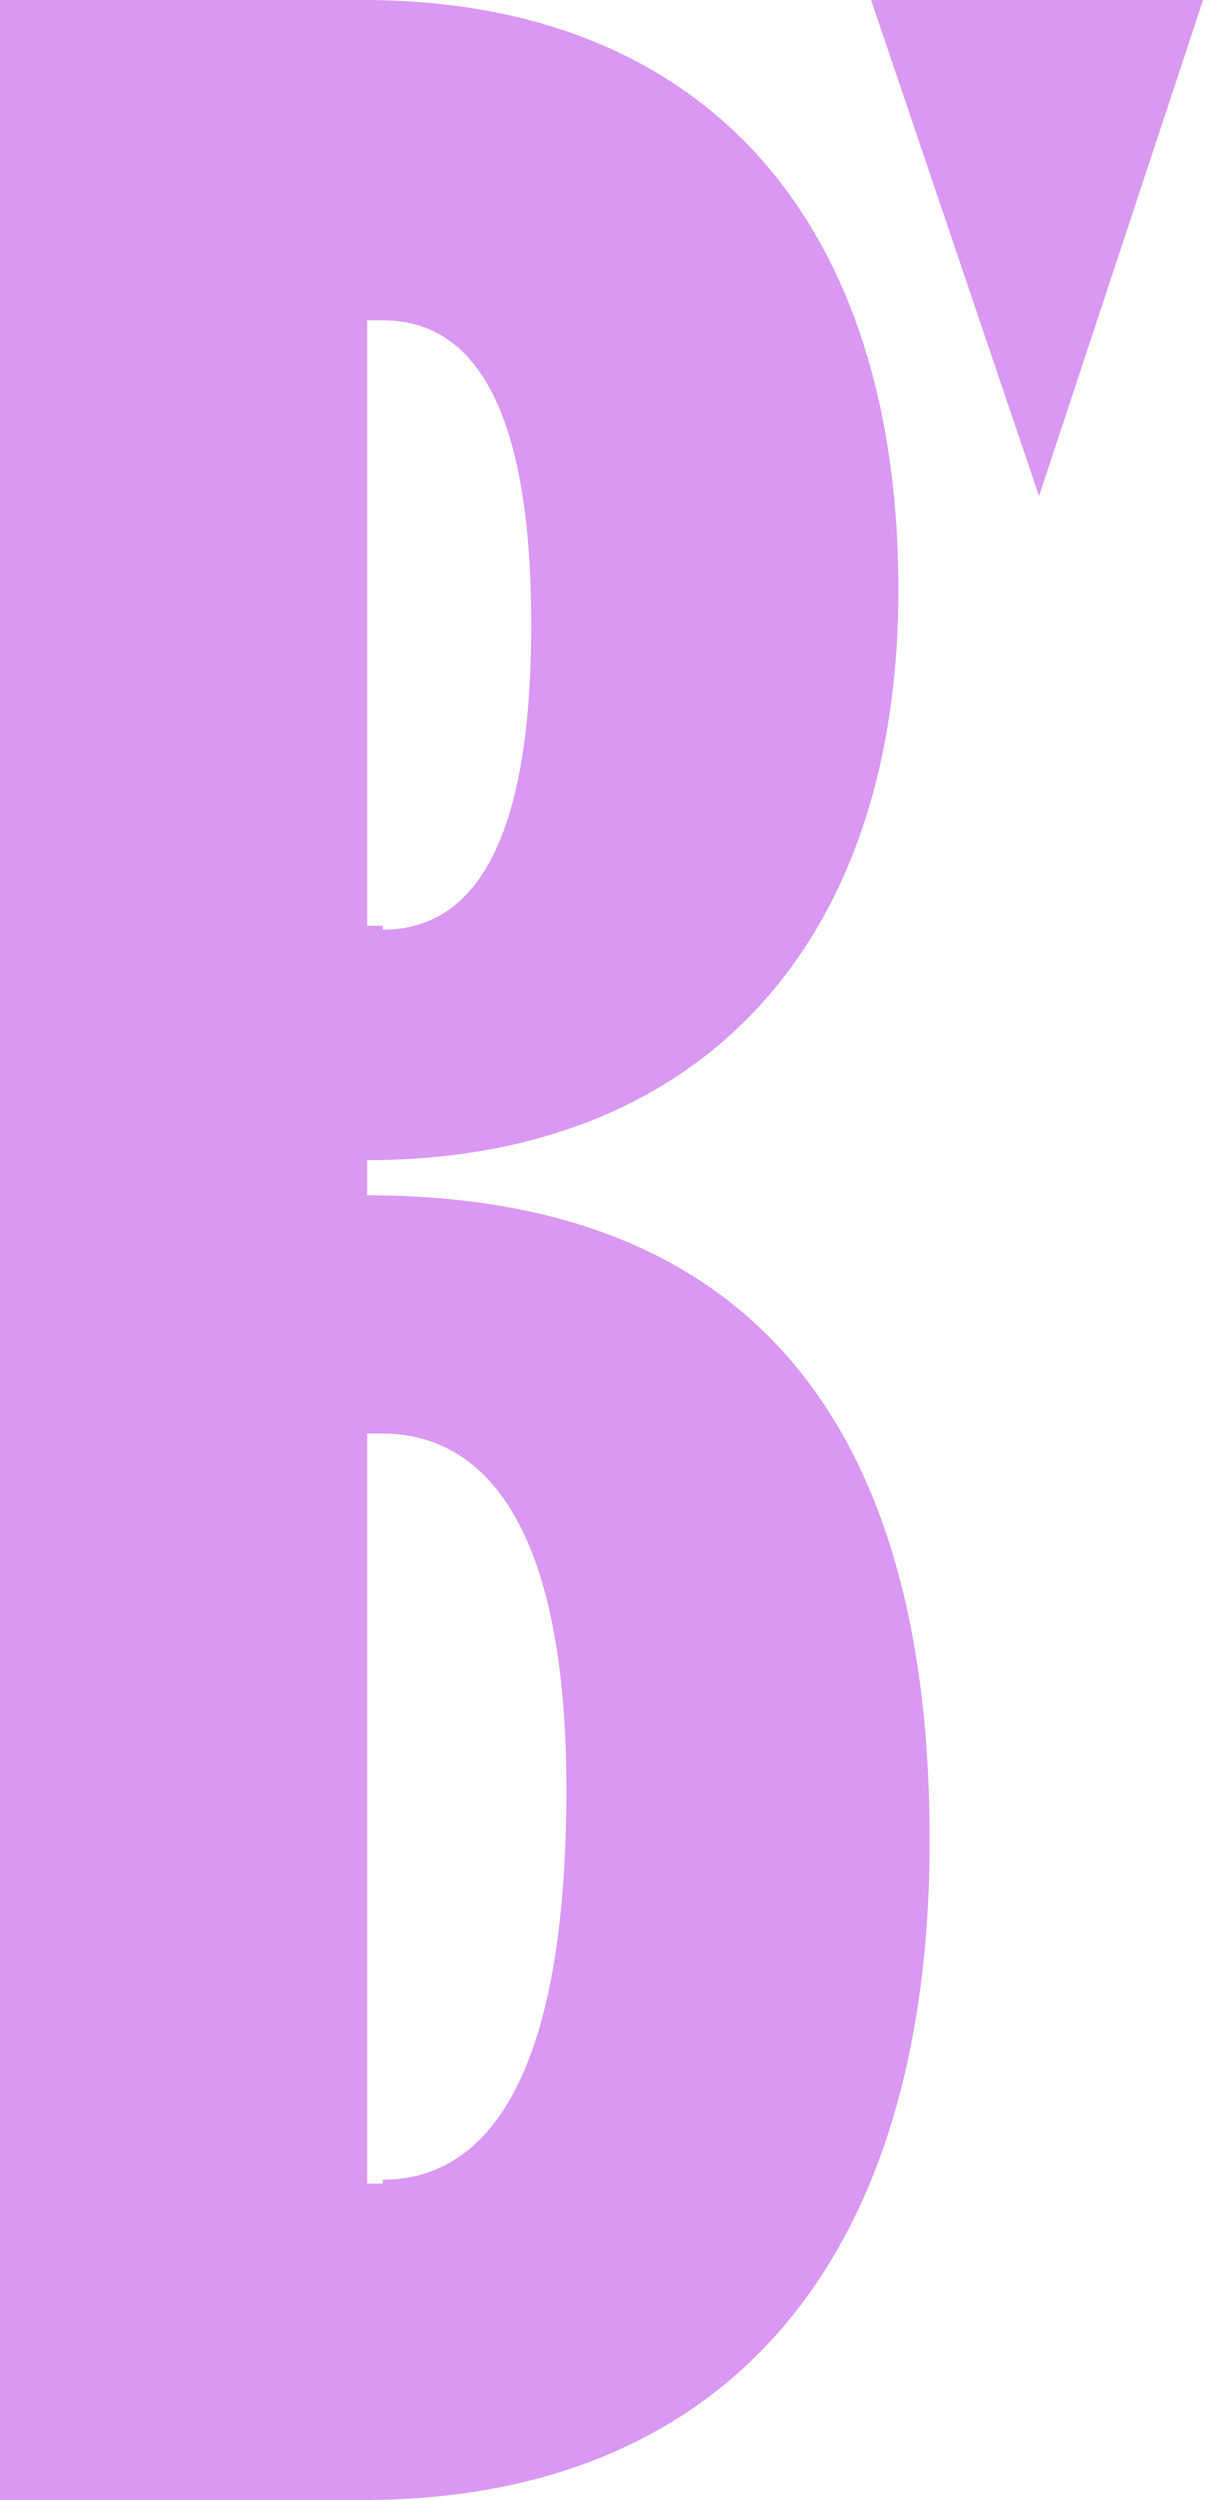
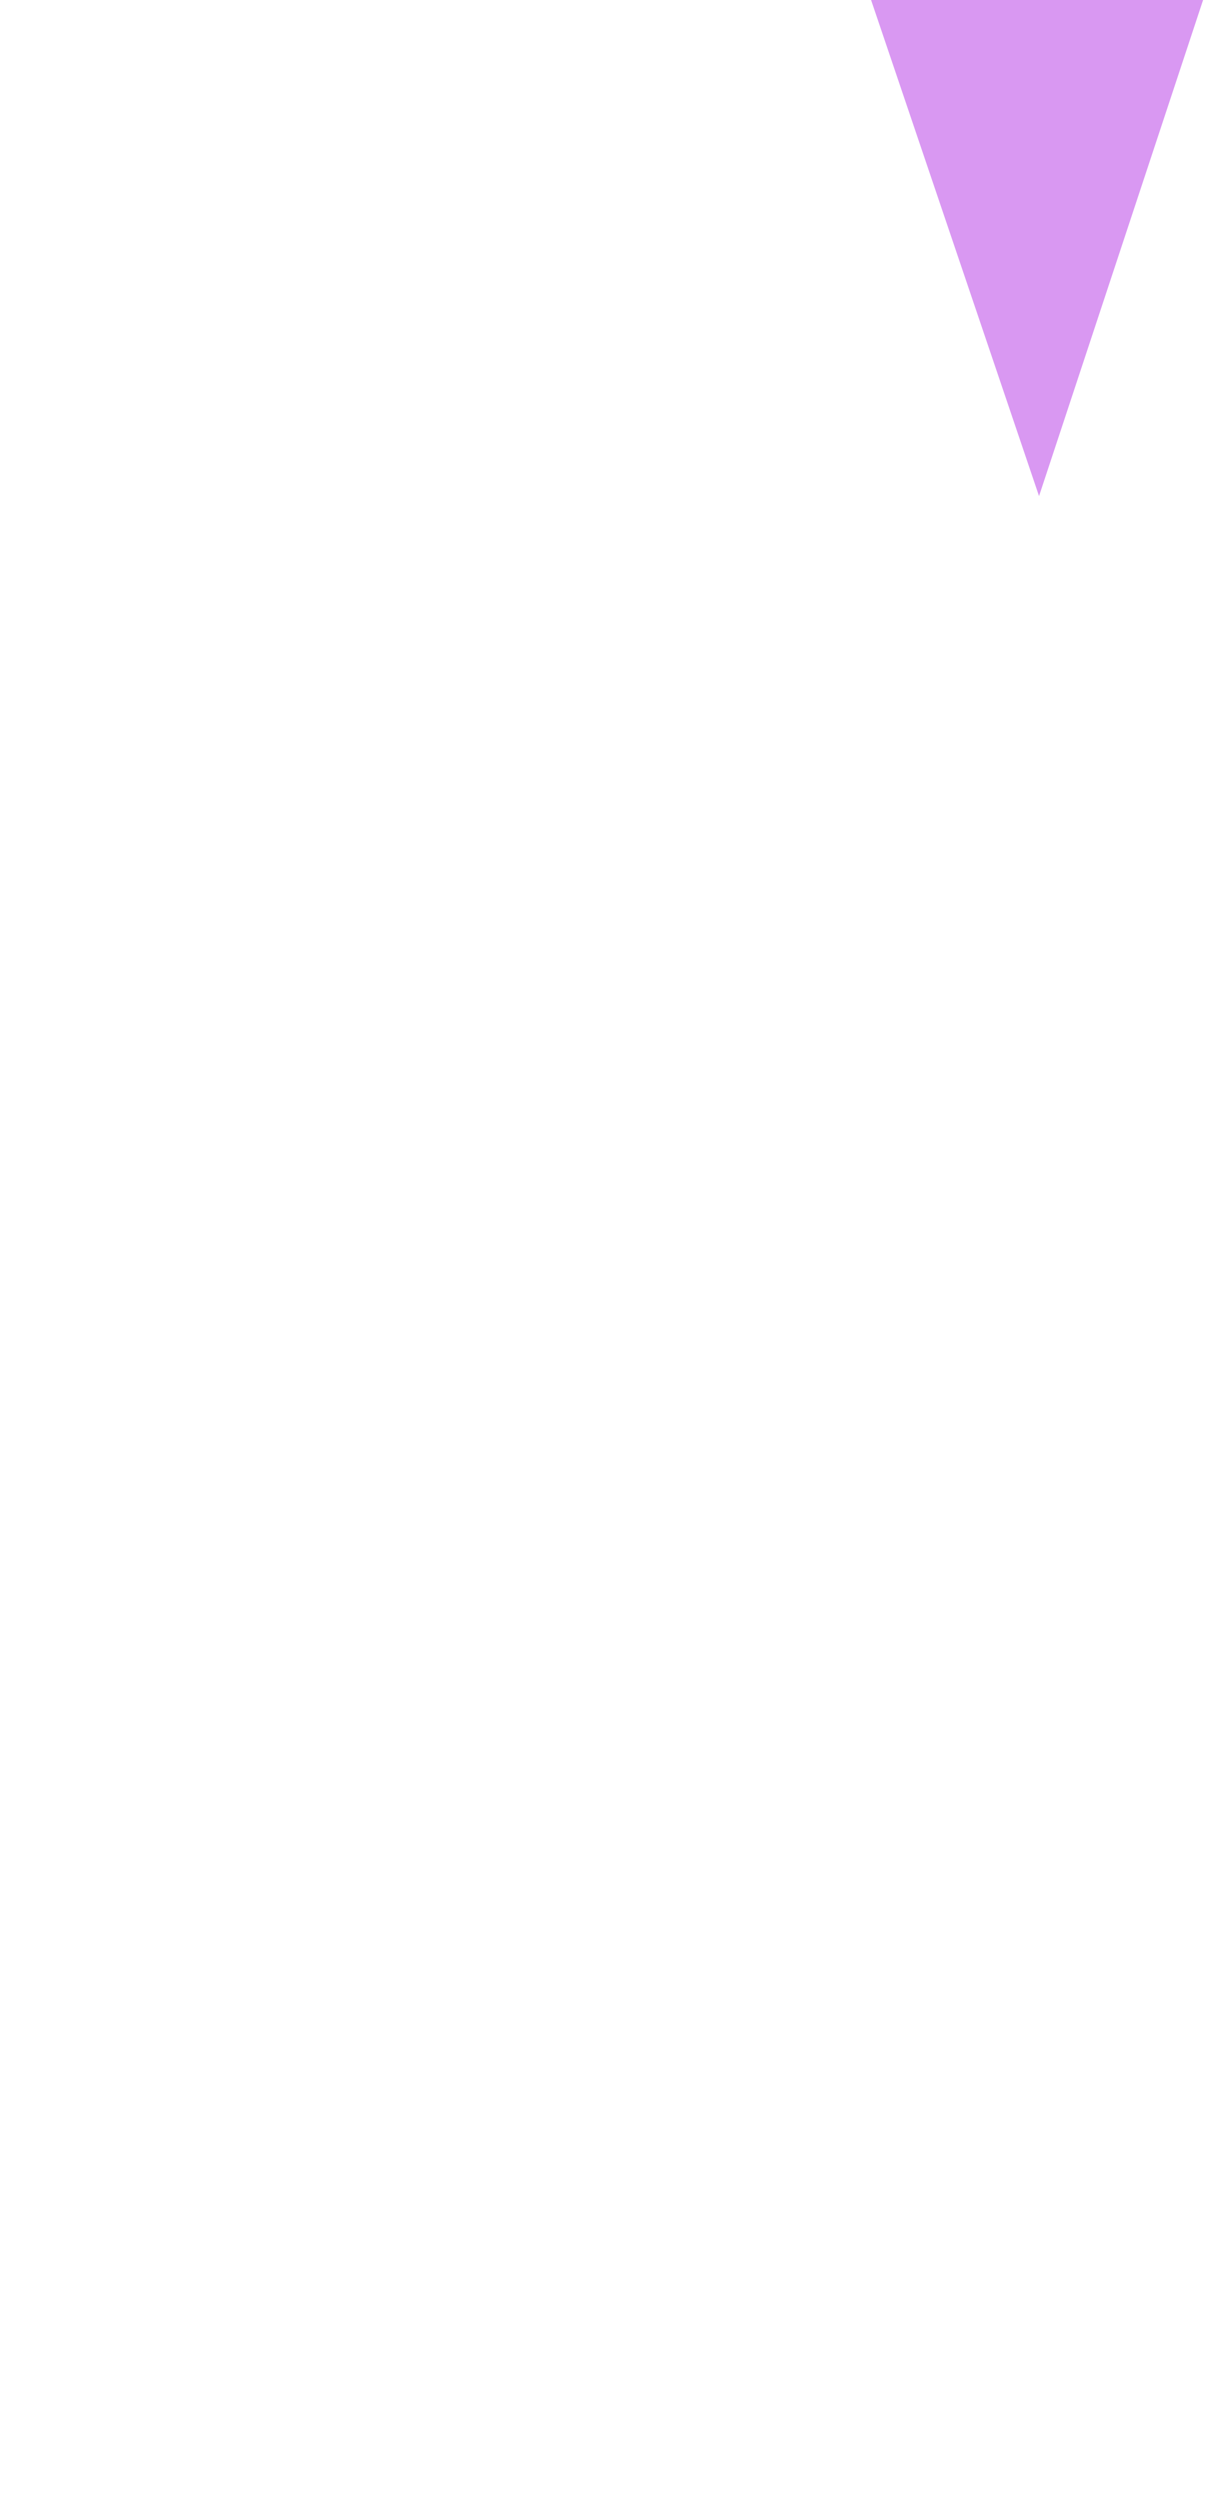
<svg xmlns="http://www.w3.org/2000/svg" version="1.1" id="Layer_1" x="0px" y="0px" viewBox="0 0 30.9 64" style="enable-background:new 0 0 30.9 64;" xml:space="preserve">
  <style type="text/css">
  .st0{fill:#D998F2;}
 </style>
  <g>
    <path class="st0" d="M26.6,12.7L22.3,0l8.5,0L26.6,12.7z">
  </path>
-     <path class="st0" d="M0,0h9.3C17.9,0,23,5.5,23,15.1c0,9.1-5.1,14.6-13.6,14.6v0.9c9.4,0,14.4,5.4,14.4,16.5   C23.8,58.2,18.3,64,9.3,64H0V0z M9.8,23.8c2.1,0,3.8-1.8,3.8-7.8s-1.7-7.8-3.8-7.8H9.4v15.5H9.8z M9.8,55.8c2.5,0,4.7-2.3,4.7-10   c0-6.9-2.2-9.1-4.7-9.1H9.4v19.2H9.8z">
-   </path>
  </g>
</svg>